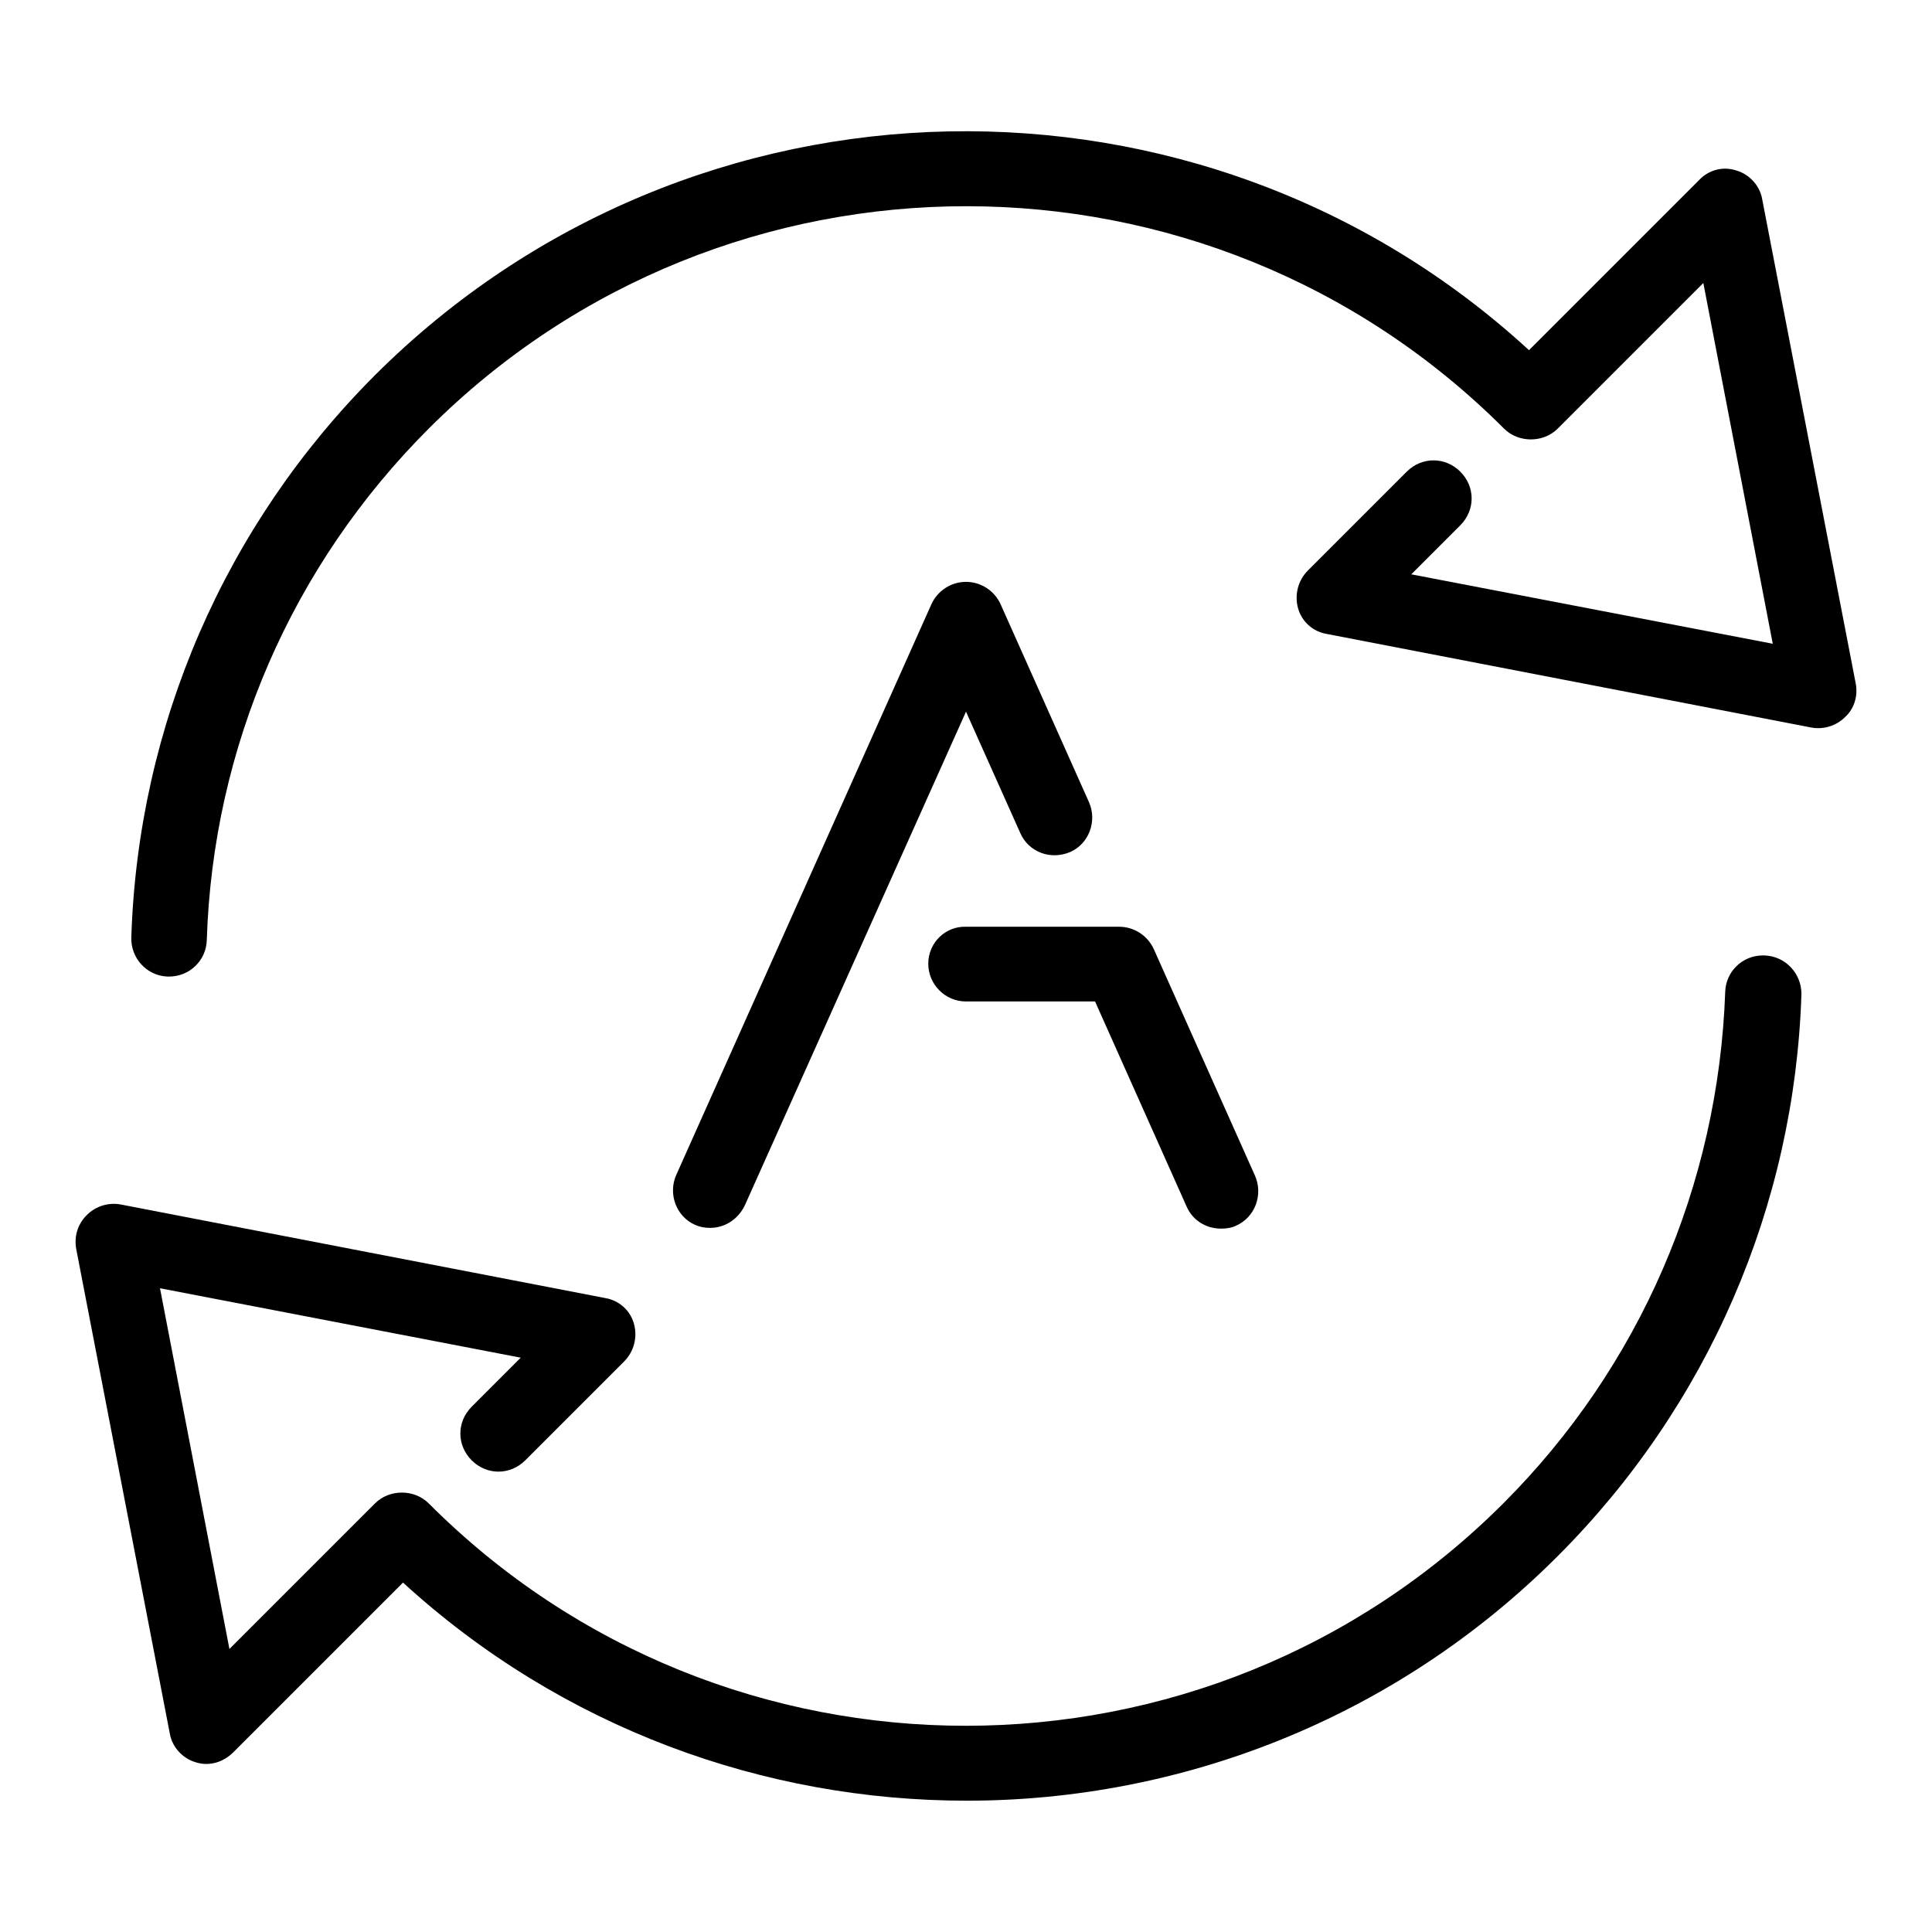
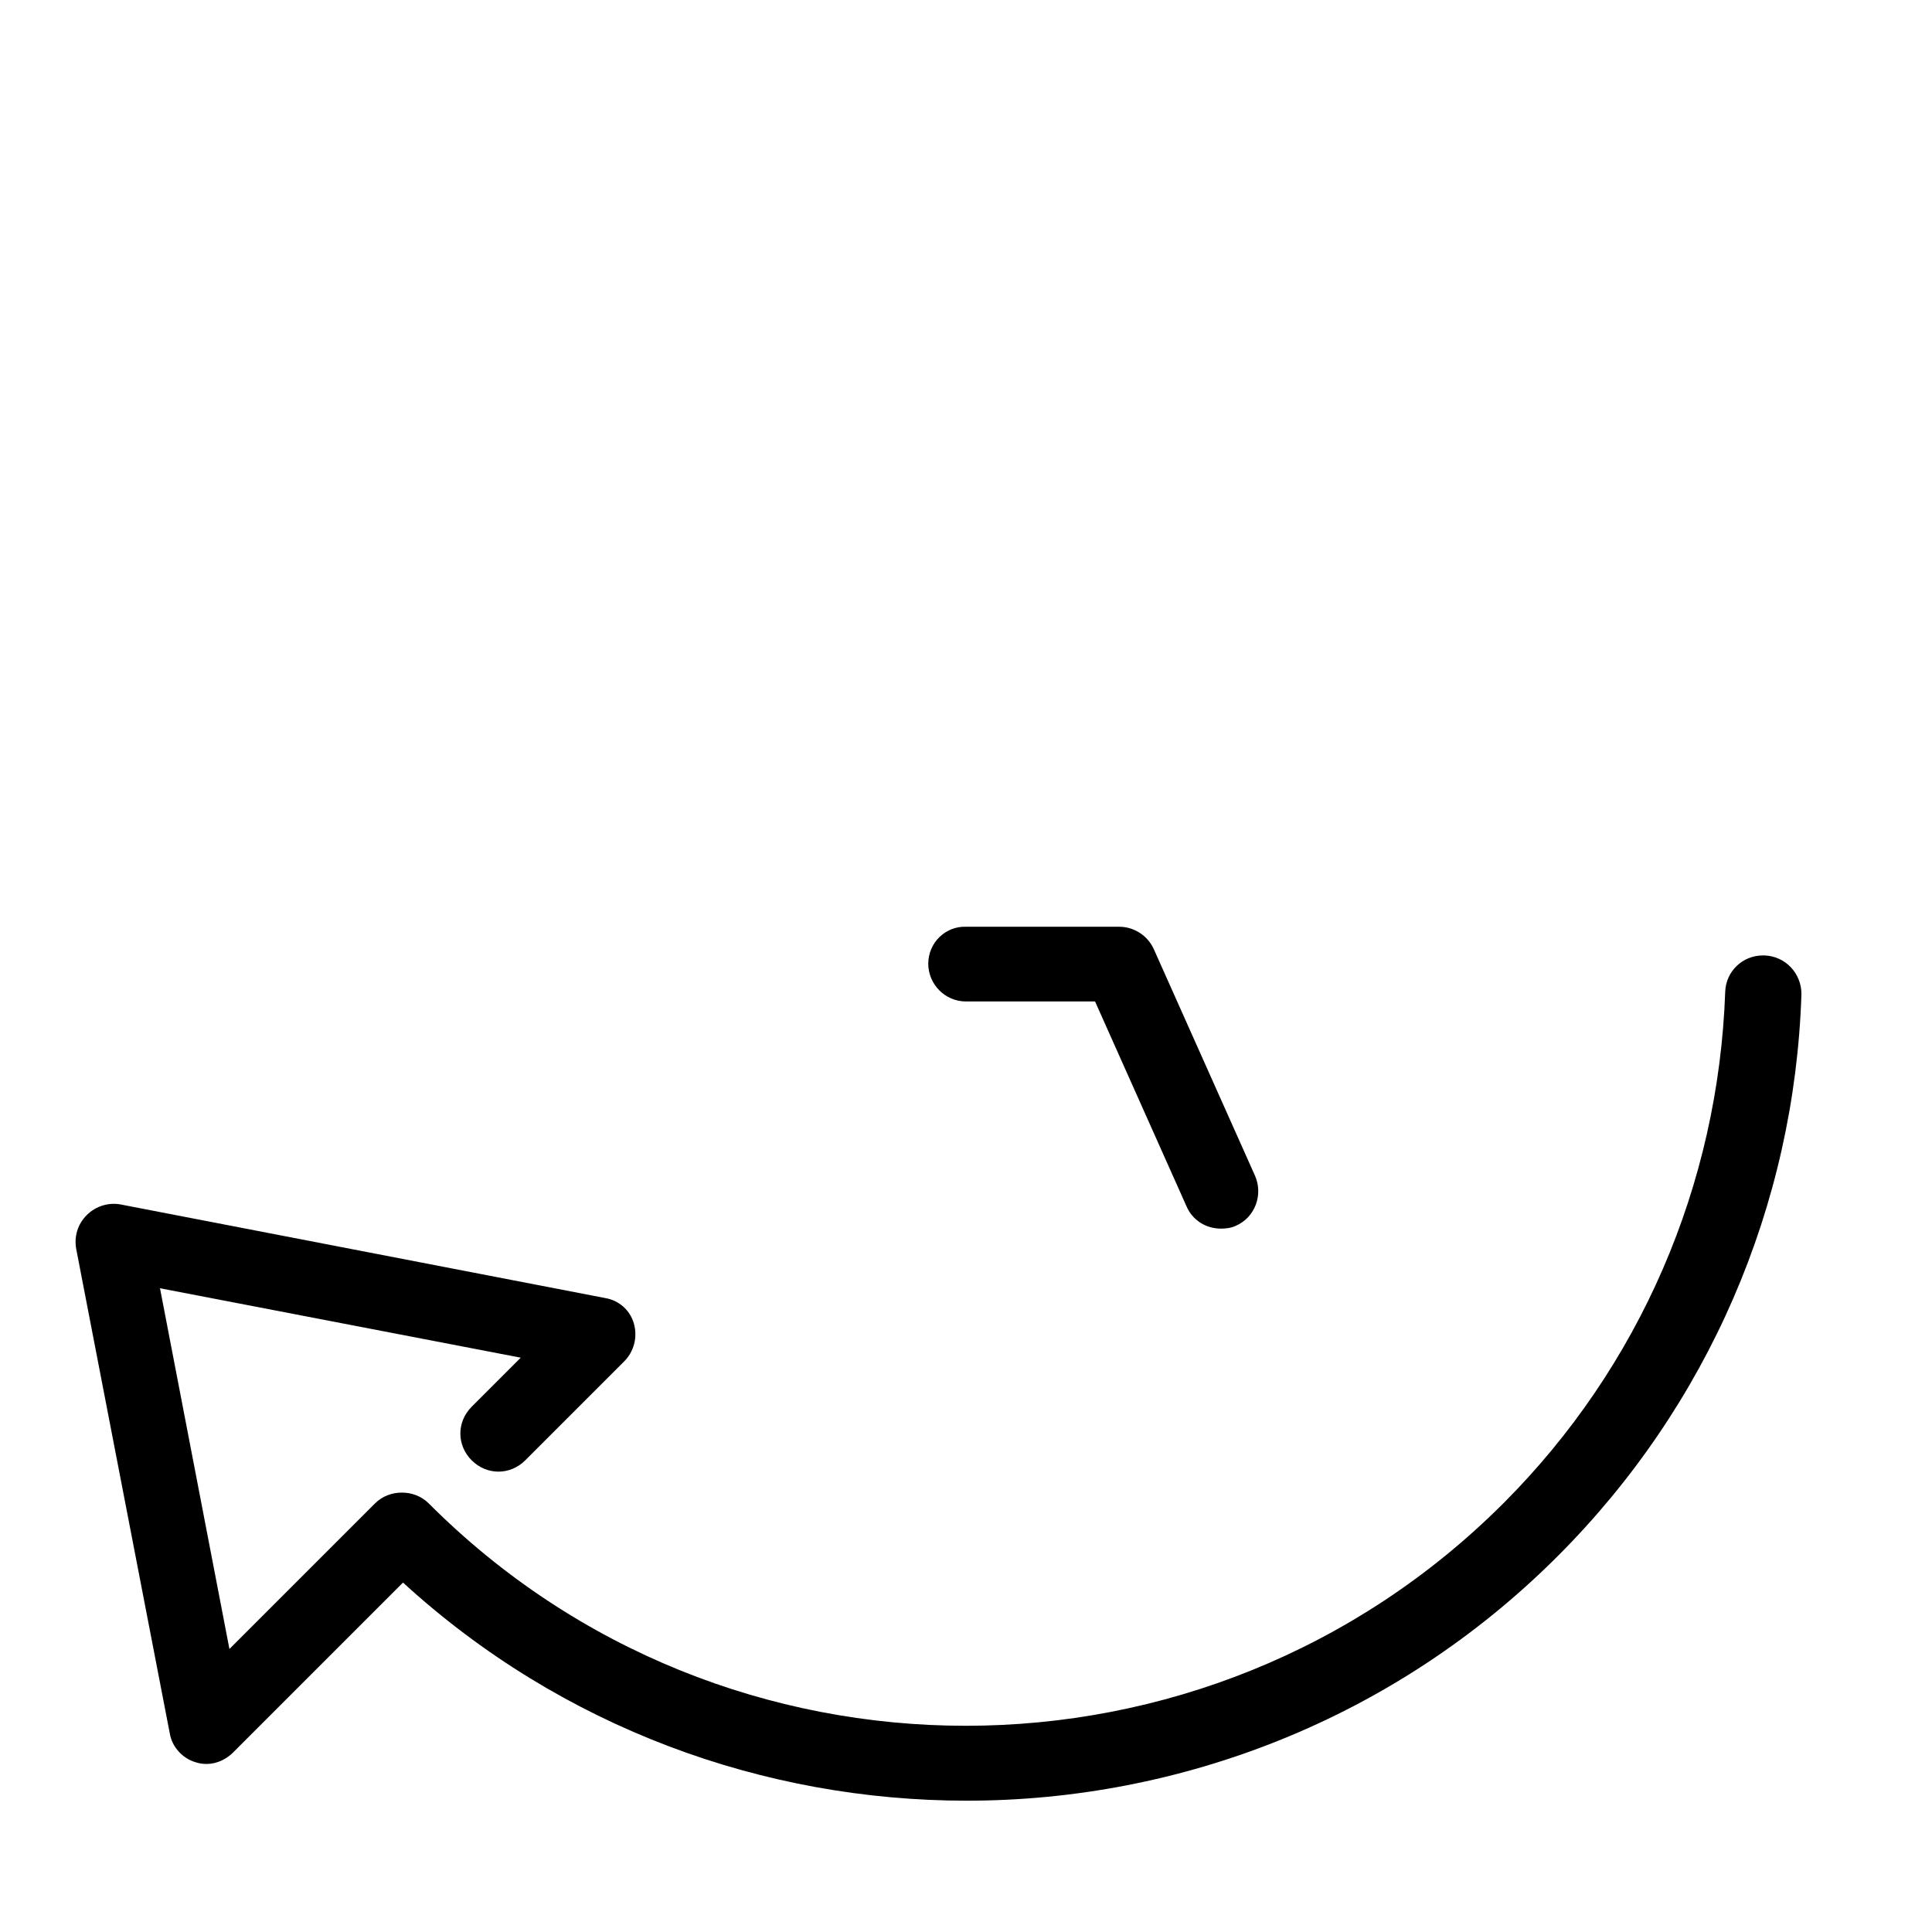
<svg xmlns="http://www.w3.org/2000/svg" version="1.1" x="0px" y="0px" viewBox="0 0 256 256" enable-background="new 0 0 256 256" xml:space="preserve">
  <g>
    <g>
      <g>
-         <path fill="#000000" d="M132.6,80.1c-0.8-1.8-2.6-3-4.6-3s-3.8,1.2-4.6,3l-33.8,75.6c-1.1,2.5,0,5.5,2.5,6.6c0.7,0.3,1.3,0.4,2,0.4c1.9,0,3.7-1.1,4.6-3L128,94.3l7.2,16.1c1.1,2.5,4,3.6,6.6,2.5c2.5-1.1,3.6-4.1,2.5-6.6L132.6,80.1z" />
        <path fill="#000000" d="M123,127.7c0,2.7,2.2,5,5,5h17.1l12.1,27.1c0.8,1.9,2.6,3,4.6,3c0.7,0,1.4-0.1,2-0.4c2.5-1.1,3.6-4.1,2.5-6.6l-13.4-30c-0.8-1.8-2.6-3-4.6-3H128C125.3,122.7,123,124.9,123,127.7z" />
-         <path fill="#000000" d="M245.9,90.6l-12.4-64.2c-0.3-1.8-1.7-3.3-3.4-3.8c-1.8-0.6-3.7-0.1-5,1.3l-22.5,22.5C159.3,6.6,91.7,7.8,49.7,49.7c-19.9,19.9-31.4,46.4-32.3,74.5c-0.1,2.7,2,5.1,4.8,5.2c0,0,0.1,0,0.2,0c2.7,0,4.9-2.1,5-4.8C28.2,99,38.7,74.9,56.8,56.8c39.3-39.3,103.2-39.3,142.5,0c1.9,1.9,5.2,1.9,7.1,0l19.3-19.3l9.2,47.8L187,76.1l6.5-6.5c2-2,2-5.1,0-7.1c-2-2-5.1-2-7.1,0l-13.1,13.1c-1.3,1.3-1.8,3.2-1.3,5c0.5,1.8,2,3.1,3.8,3.4l64.2,12.4c1.6,0.3,3.3-0.2,4.5-1.4C245.7,93.9,246.2,92.2,245.9,90.6z" />
        <path fill="#000000" d="M233.8,126.6c0,0-0.1,0-0.2,0c-2.7,0-4.9,2.1-5,4.8c-0.9,25.6-11.3,49.7-29.4,67.8c-39.3,39.3-103.2,39.3-142.4,0c-1.9-1.9-5.2-1.9-7.1,0l-19.3,19.3l-9.2-47.8l47.8,9.2l-6.5,6.5c-2,2-2,5.1,0,7.1s5.1,2,7.1,0l13.1-13.1c1.3-1.3,1.8-3.2,1.3-5c-0.5-1.8-2-3.1-3.8-3.4l-64.2-12.4c-1.6-0.3-3.3,0.2-4.5,1.4c-1.2,1.2-1.7,2.8-1.4,4.5l12.4,64.2c0.3,1.8,1.7,3.3,3.4,3.8c1.8,0.6,3.7,0,5-1.3l22.5-22.5c21.1,19.3,47.9,28.9,74.7,28.9c28.3,0,56.7-10.8,78.3-32.4c19.9-19.9,31.4-46.4,32.3-74.5C238.7,129,236.6,126.7,233.8,126.6z" />
      </g>
      <g />
      <g />
      <g />
      <g />
      <g />
      <g />
      <g />
      <g />
      <g />
      <g />
      <g />
      <g />
      <g />
      <g />
      <g />
    </g>
  </g>
</svg>